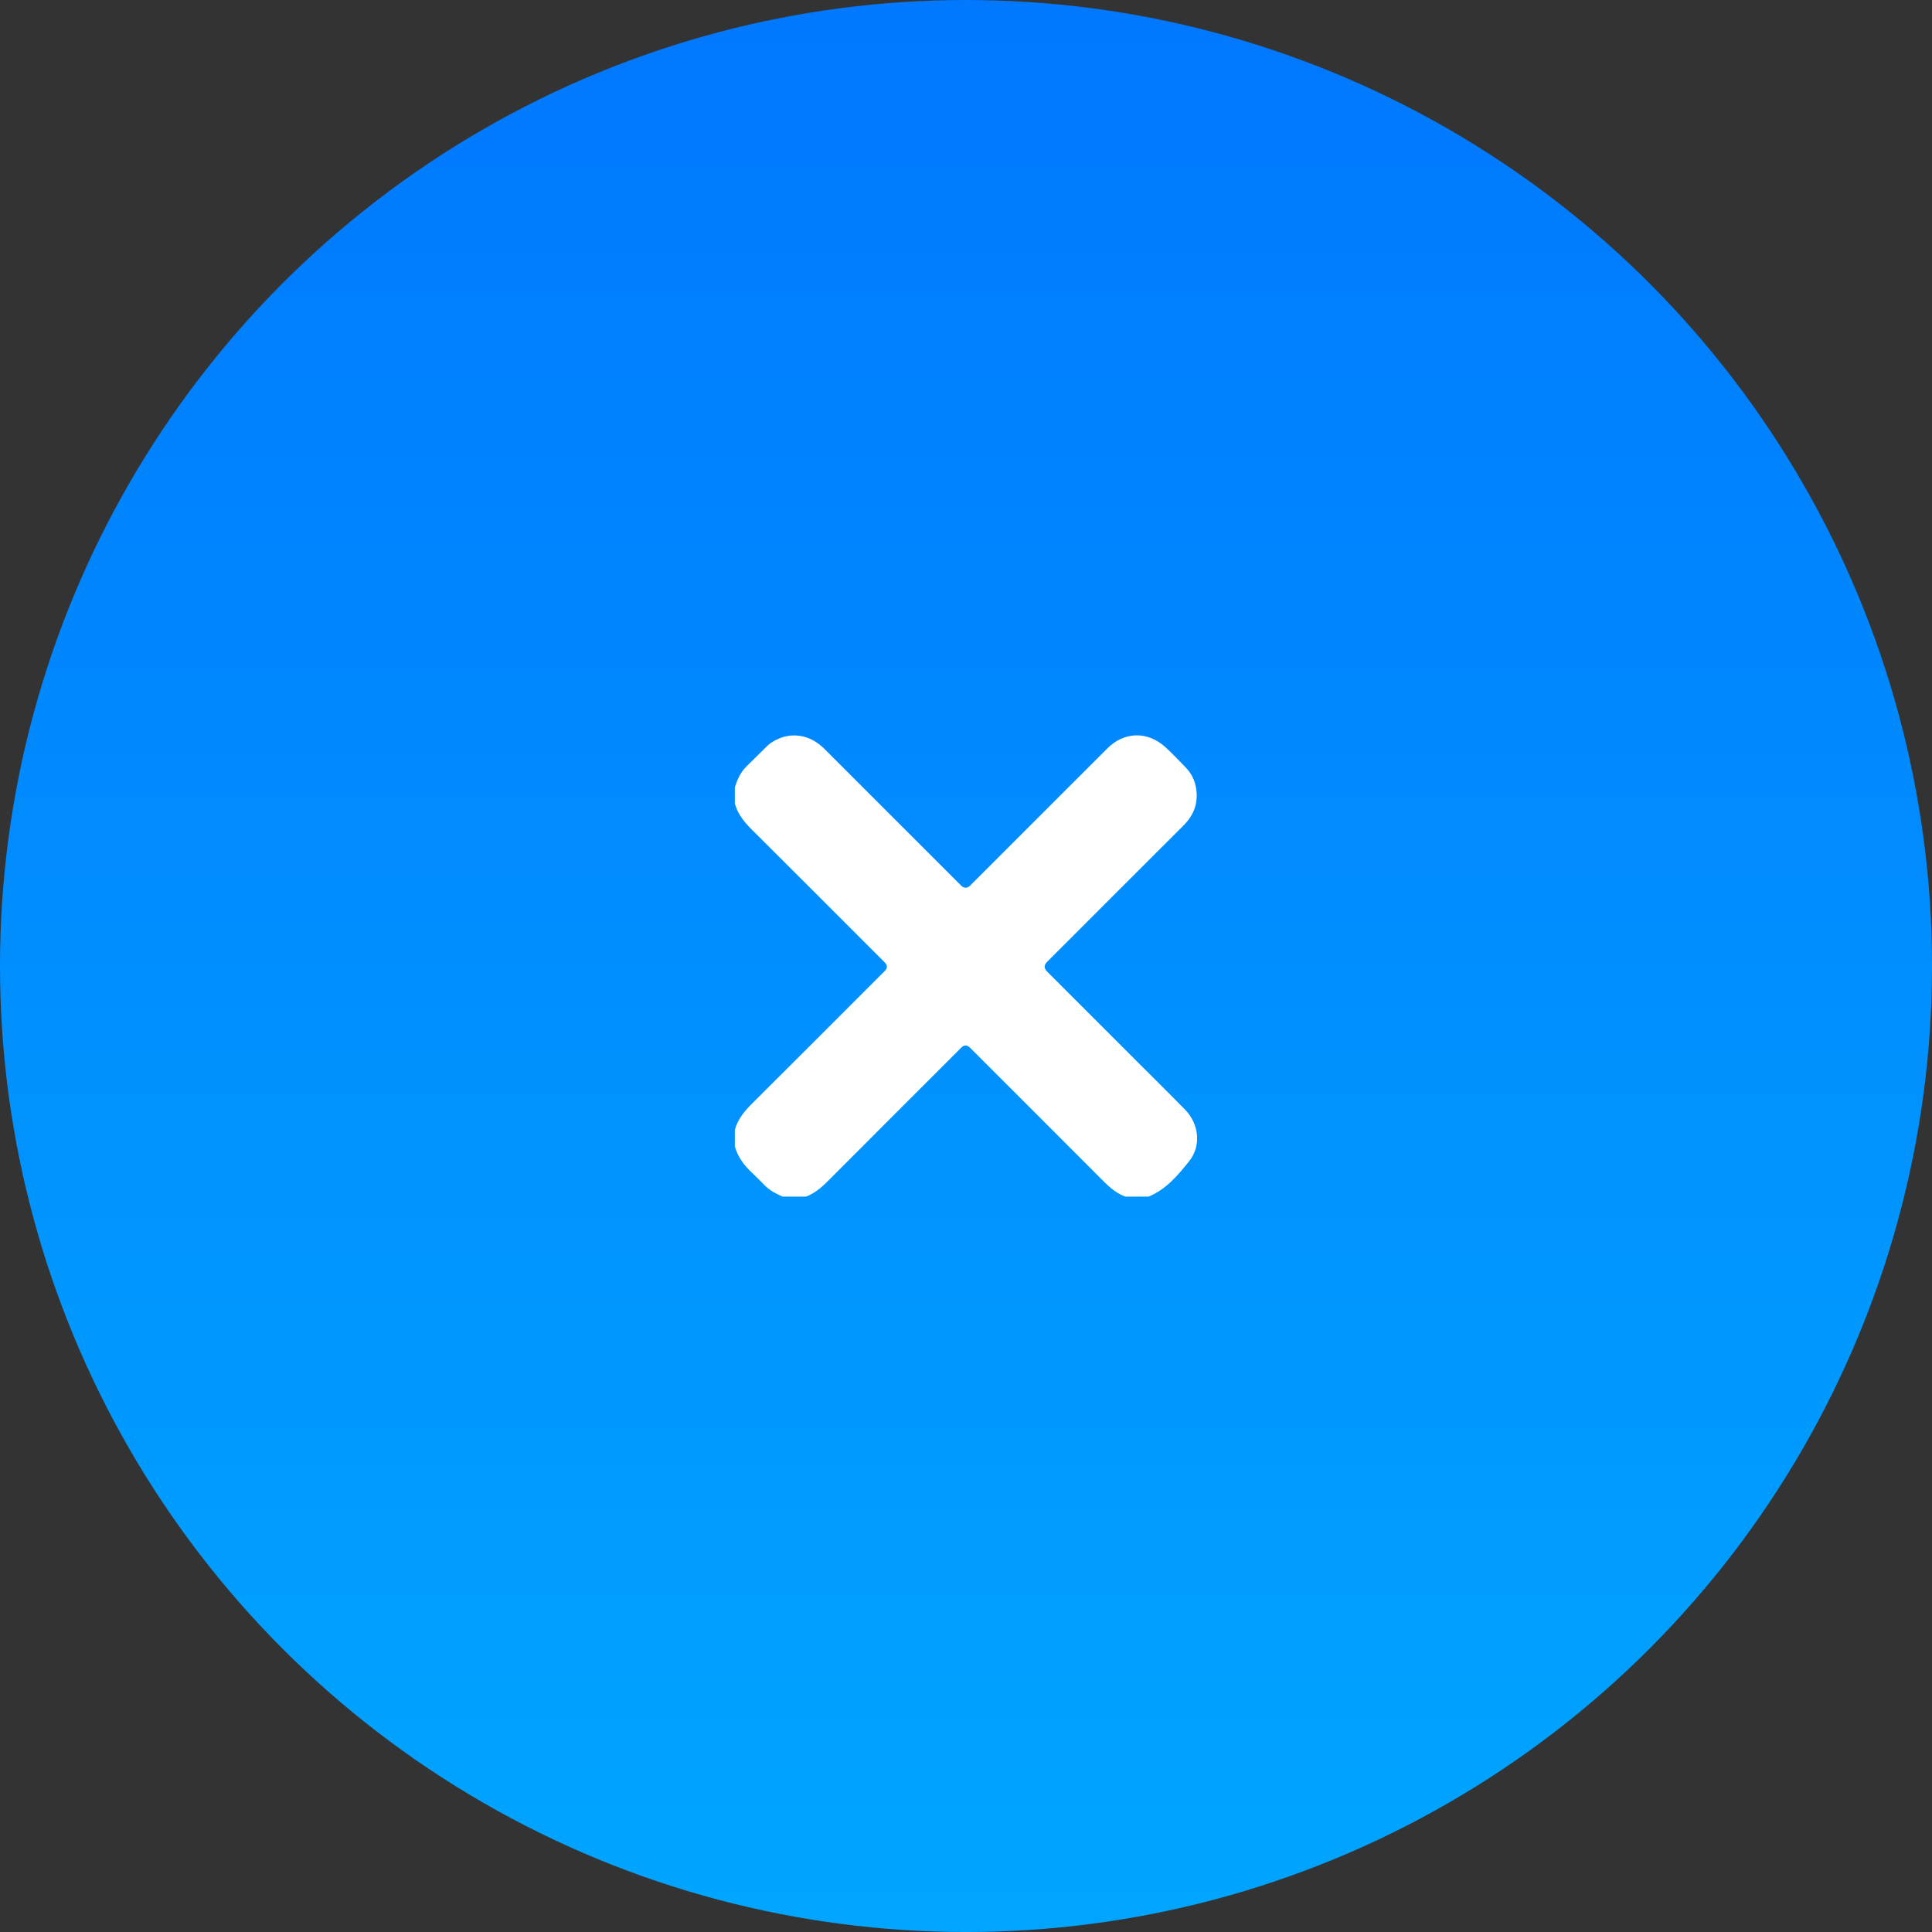
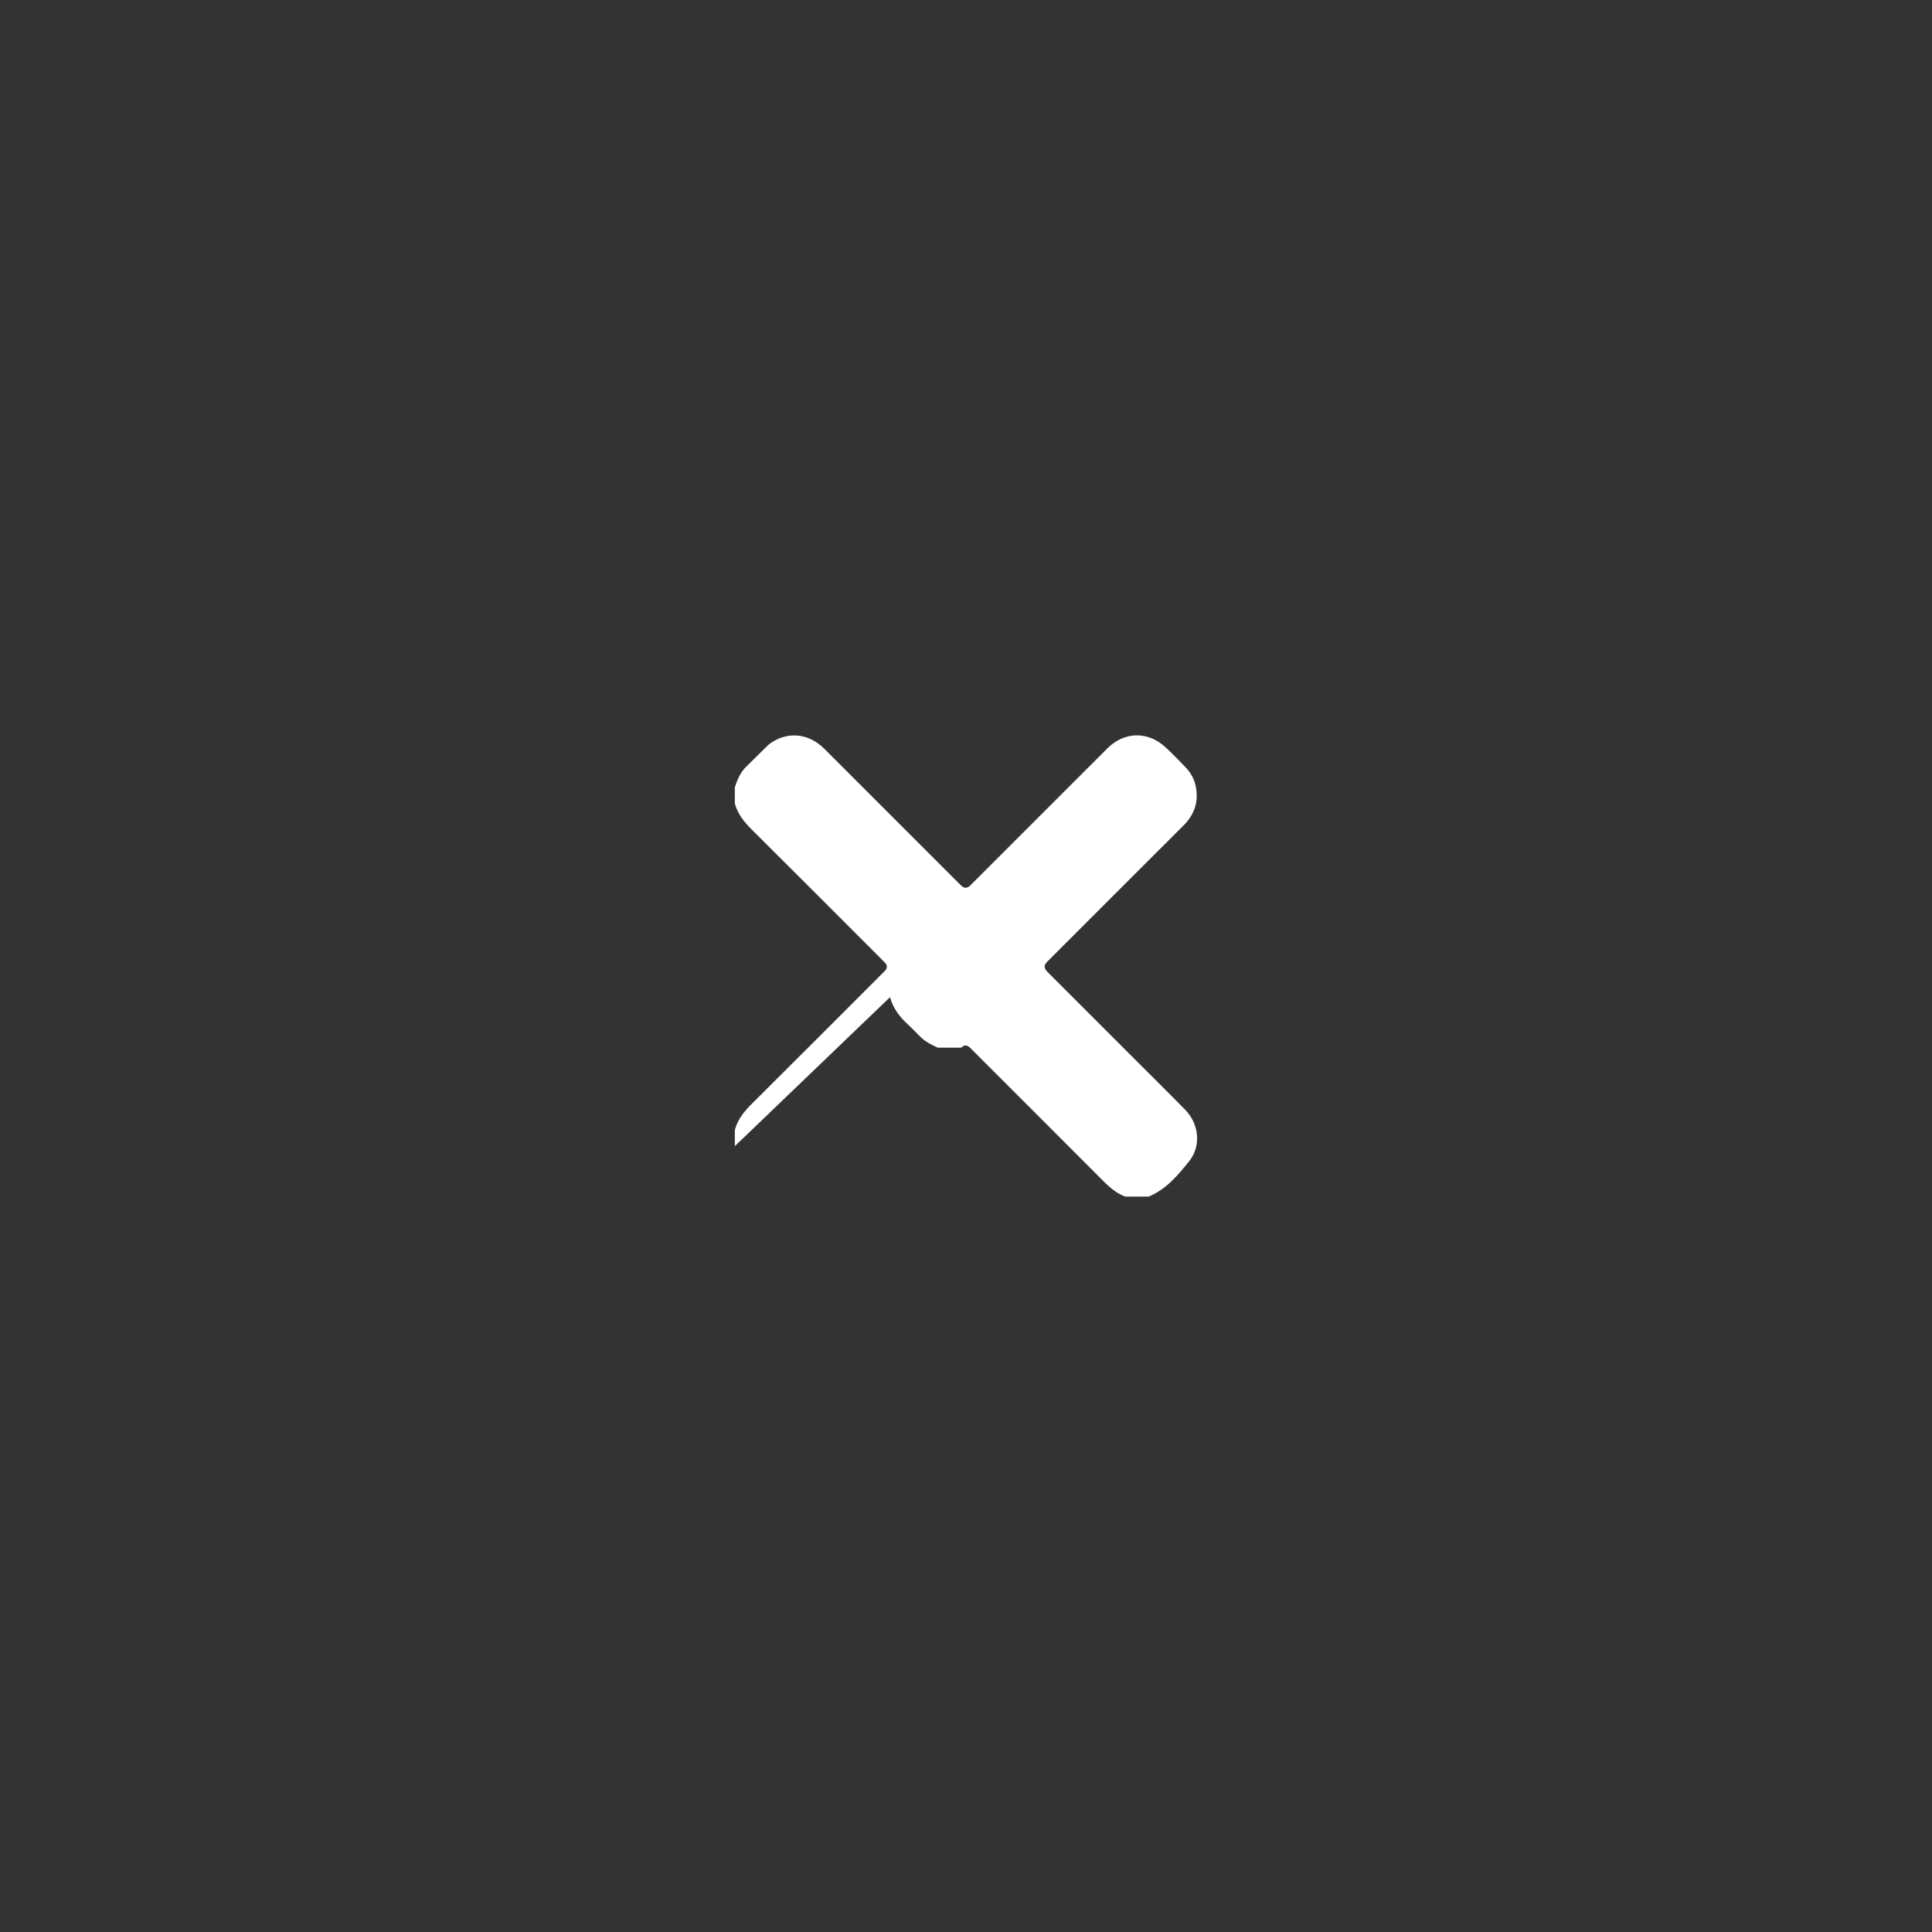
<svg xmlns="http://www.w3.org/2000/svg" id="Capa_2" data-name="Capa 2" viewBox="0 0 1071.33 1071.33">
  <rect x="0" y="0" width="1071.33" height="1071.33" fill="#333333" stroke="none" />
  <defs>
    <style>
      .cls-1 {
        fill: url(#Degradado_sin_nombre_16);
      }

      .cls-1, .cls-2 {
        stroke-width: 0px;
      }

      .cls-2 {
        fill: #fff;
      }
    </style>
    <linearGradient id="Degradado_sin_nombre_16" data-name="Degradado sin nombre 16" x1="535.67" y1="1129.2" x2="535.67" y2="-12.45" gradientUnits="userSpaceOnUse">
      <stop offset="0" stop-color="#00a8ff" />
      <stop offset="1" stop-color="#07f" />
    </linearGradient>
  </defs>
  <g id="Capa_1-2" data-name="Capa 1">
    <g>
-       <circle class="cls-1" cx="535.67" cy="535.67" r="535.67" />
-       <path class="cls-2" d="M407.48,635.56v-9c1.6-5.92,5.29-10.38,9.57-14.63,24.57-24.42,49.03-48.95,73.52-73.45q2.41-2.41,0-4.83c-24.49-24.5-48.95-49.03-73.52-73.45-4.27-4.25-7.97-8.71-9.57-14.63v-9c1.35-4.25,3.13-8.26,6.35-11.47,3.83-3.82,7.69-7.62,11.56-11.41,1.32-1.29,2.85-2.3,4.47-3.17,9.11-4.85,19.41-3.13,27.22,4.67,25.29,25.25,50.54,50.53,75.81,75.8q2.58,2.58,5.18-.03c25.33-25.33,50.63-50.67,75.99-75.97,9.35-9.33,22.29-9.66,32.07-.77,3.94,3.58,7.61,7.47,11.31,11.3,2.77,2.87,4.71,6.28,5.55,10.19,1.86,8.59-.52,15.88-6.76,22.09-25.25,25.17-50.44,50.4-75.64,75.61q-2.64,2.64.07,5.36c16.55,16.55,33.1,33.1,49.65,49.65,8.95,8.95,17.97,17.84,26.83,26.89,7.76,7.93,9.08,20.08,2.31,28.55-6.25,7.82-12.78,15.67-22.51,19.67h-13c-5.81-2.14-9.98-6.44-14.22-10.7-23.92-24-47.9-47.94-71.86-71.89q-2.41-2.41-4.83,0c-24.08,24.07-48.18,48.13-72.21,72.25-4.13,4.15-8.23,8.26-13.87,10.35h-13c-3.58-1.58-7.03-3.35-9.83-6.17-2.28-2.29-4.51-4.64-6.89-6.83-4.53-4.19-8.15-8.93-9.78-14.99Z" />
+       <path class="cls-2" d="M407.48,635.56v-9c1.6-5.92,5.29-10.38,9.57-14.63,24.57-24.42,49.03-48.95,73.52-73.45q2.41-2.41,0-4.83c-24.49-24.5-48.95-49.03-73.52-73.45-4.27-4.25-7.97-8.71-9.57-14.63v-9c1.35-4.25,3.13-8.26,6.35-11.47,3.83-3.82,7.69-7.62,11.56-11.41,1.32-1.29,2.85-2.3,4.47-3.17,9.11-4.85,19.41-3.13,27.22,4.67,25.29,25.25,50.54,50.53,75.81,75.8q2.58,2.58,5.18-.03c25.33-25.33,50.63-50.67,75.99-75.97,9.35-9.33,22.29-9.66,32.07-.77,3.94,3.58,7.61,7.47,11.31,11.3,2.77,2.87,4.71,6.28,5.55,10.19,1.86,8.59-.52,15.88-6.76,22.09-25.25,25.17-50.44,50.4-75.64,75.61q-2.64,2.64.07,5.36c16.55,16.55,33.1,33.1,49.65,49.65,8.95,8.95,17.97,17.84,26.83,26.89,7.76,7.93,9.08,20.08,2.31,28.55-6.25,7.82-12.78,15.67-22.51,19.67h-13c-5.81-2.14-9.98-6.44-14.22-10.7-23.92-24-47.9-47.94-71.86-71.89q-2.41-2.41-4.83,0h-13c-3.58-1.58-7.03-3.35-9.83-6.17-2.28-2.29-4.51-4.64-6.89-6.83-4.53-4.19-8.15-8.93-9.78-14.99Z" />
    </g>
  </g>
</svg>